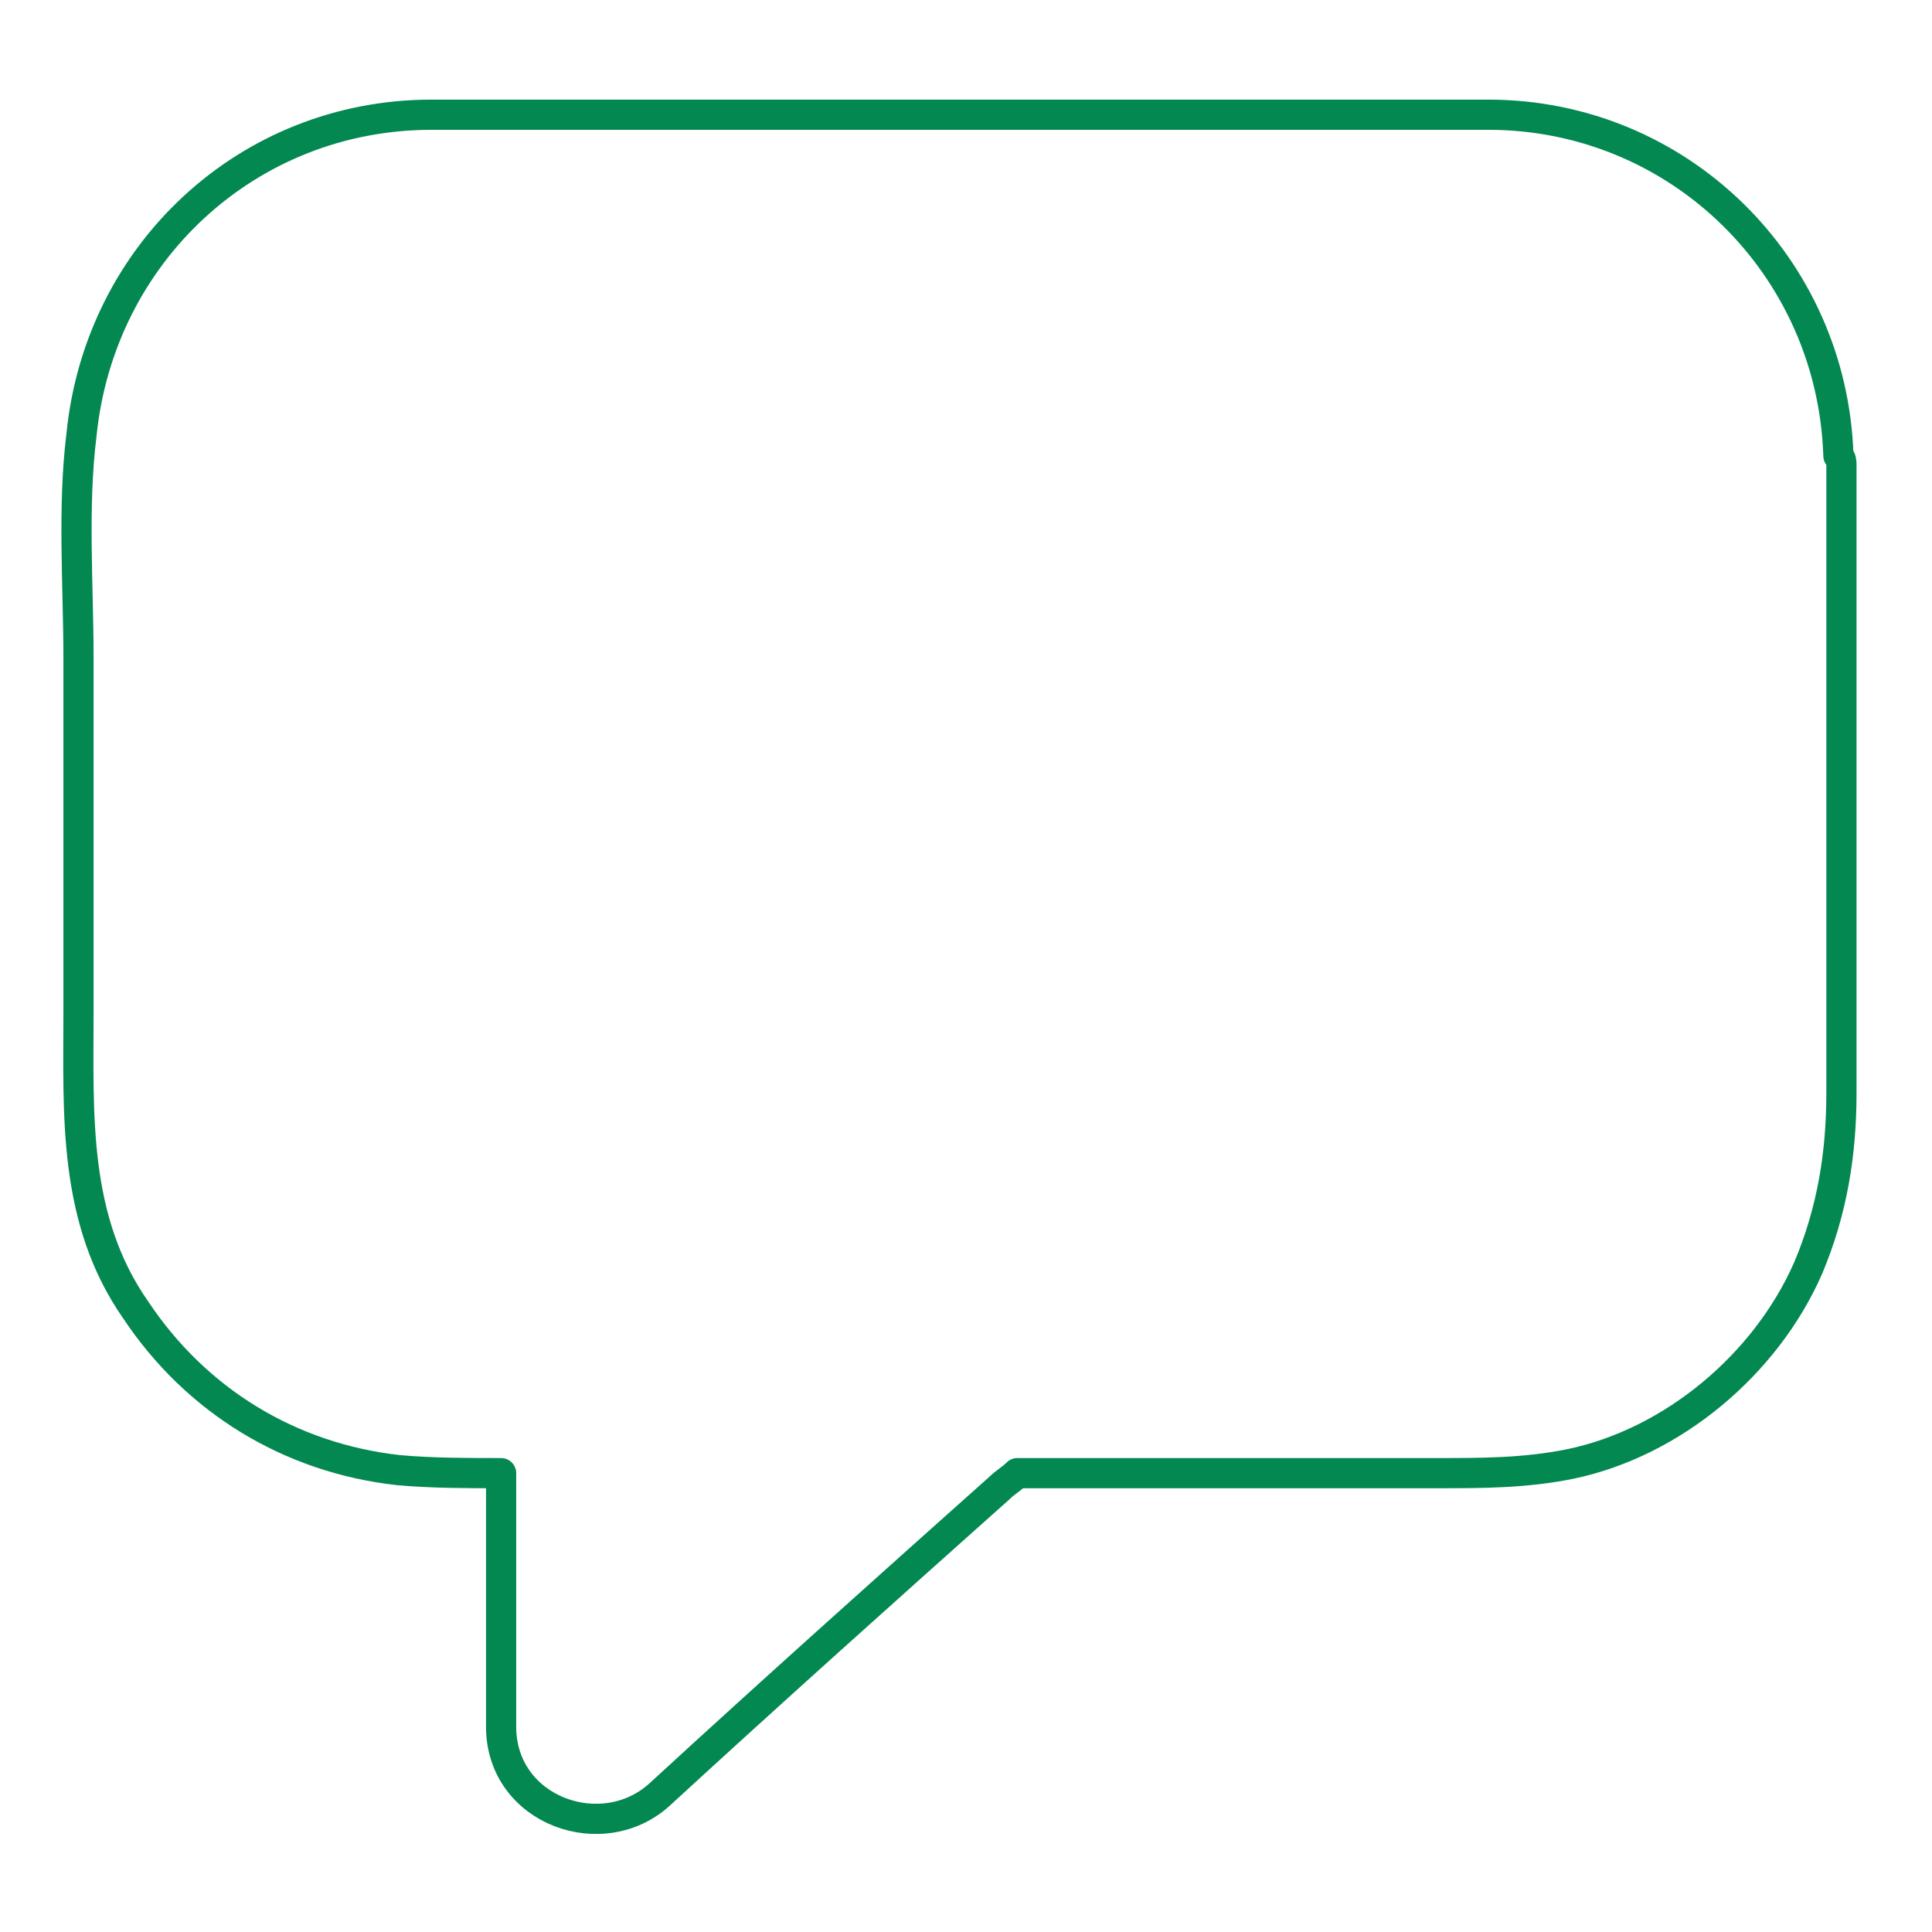
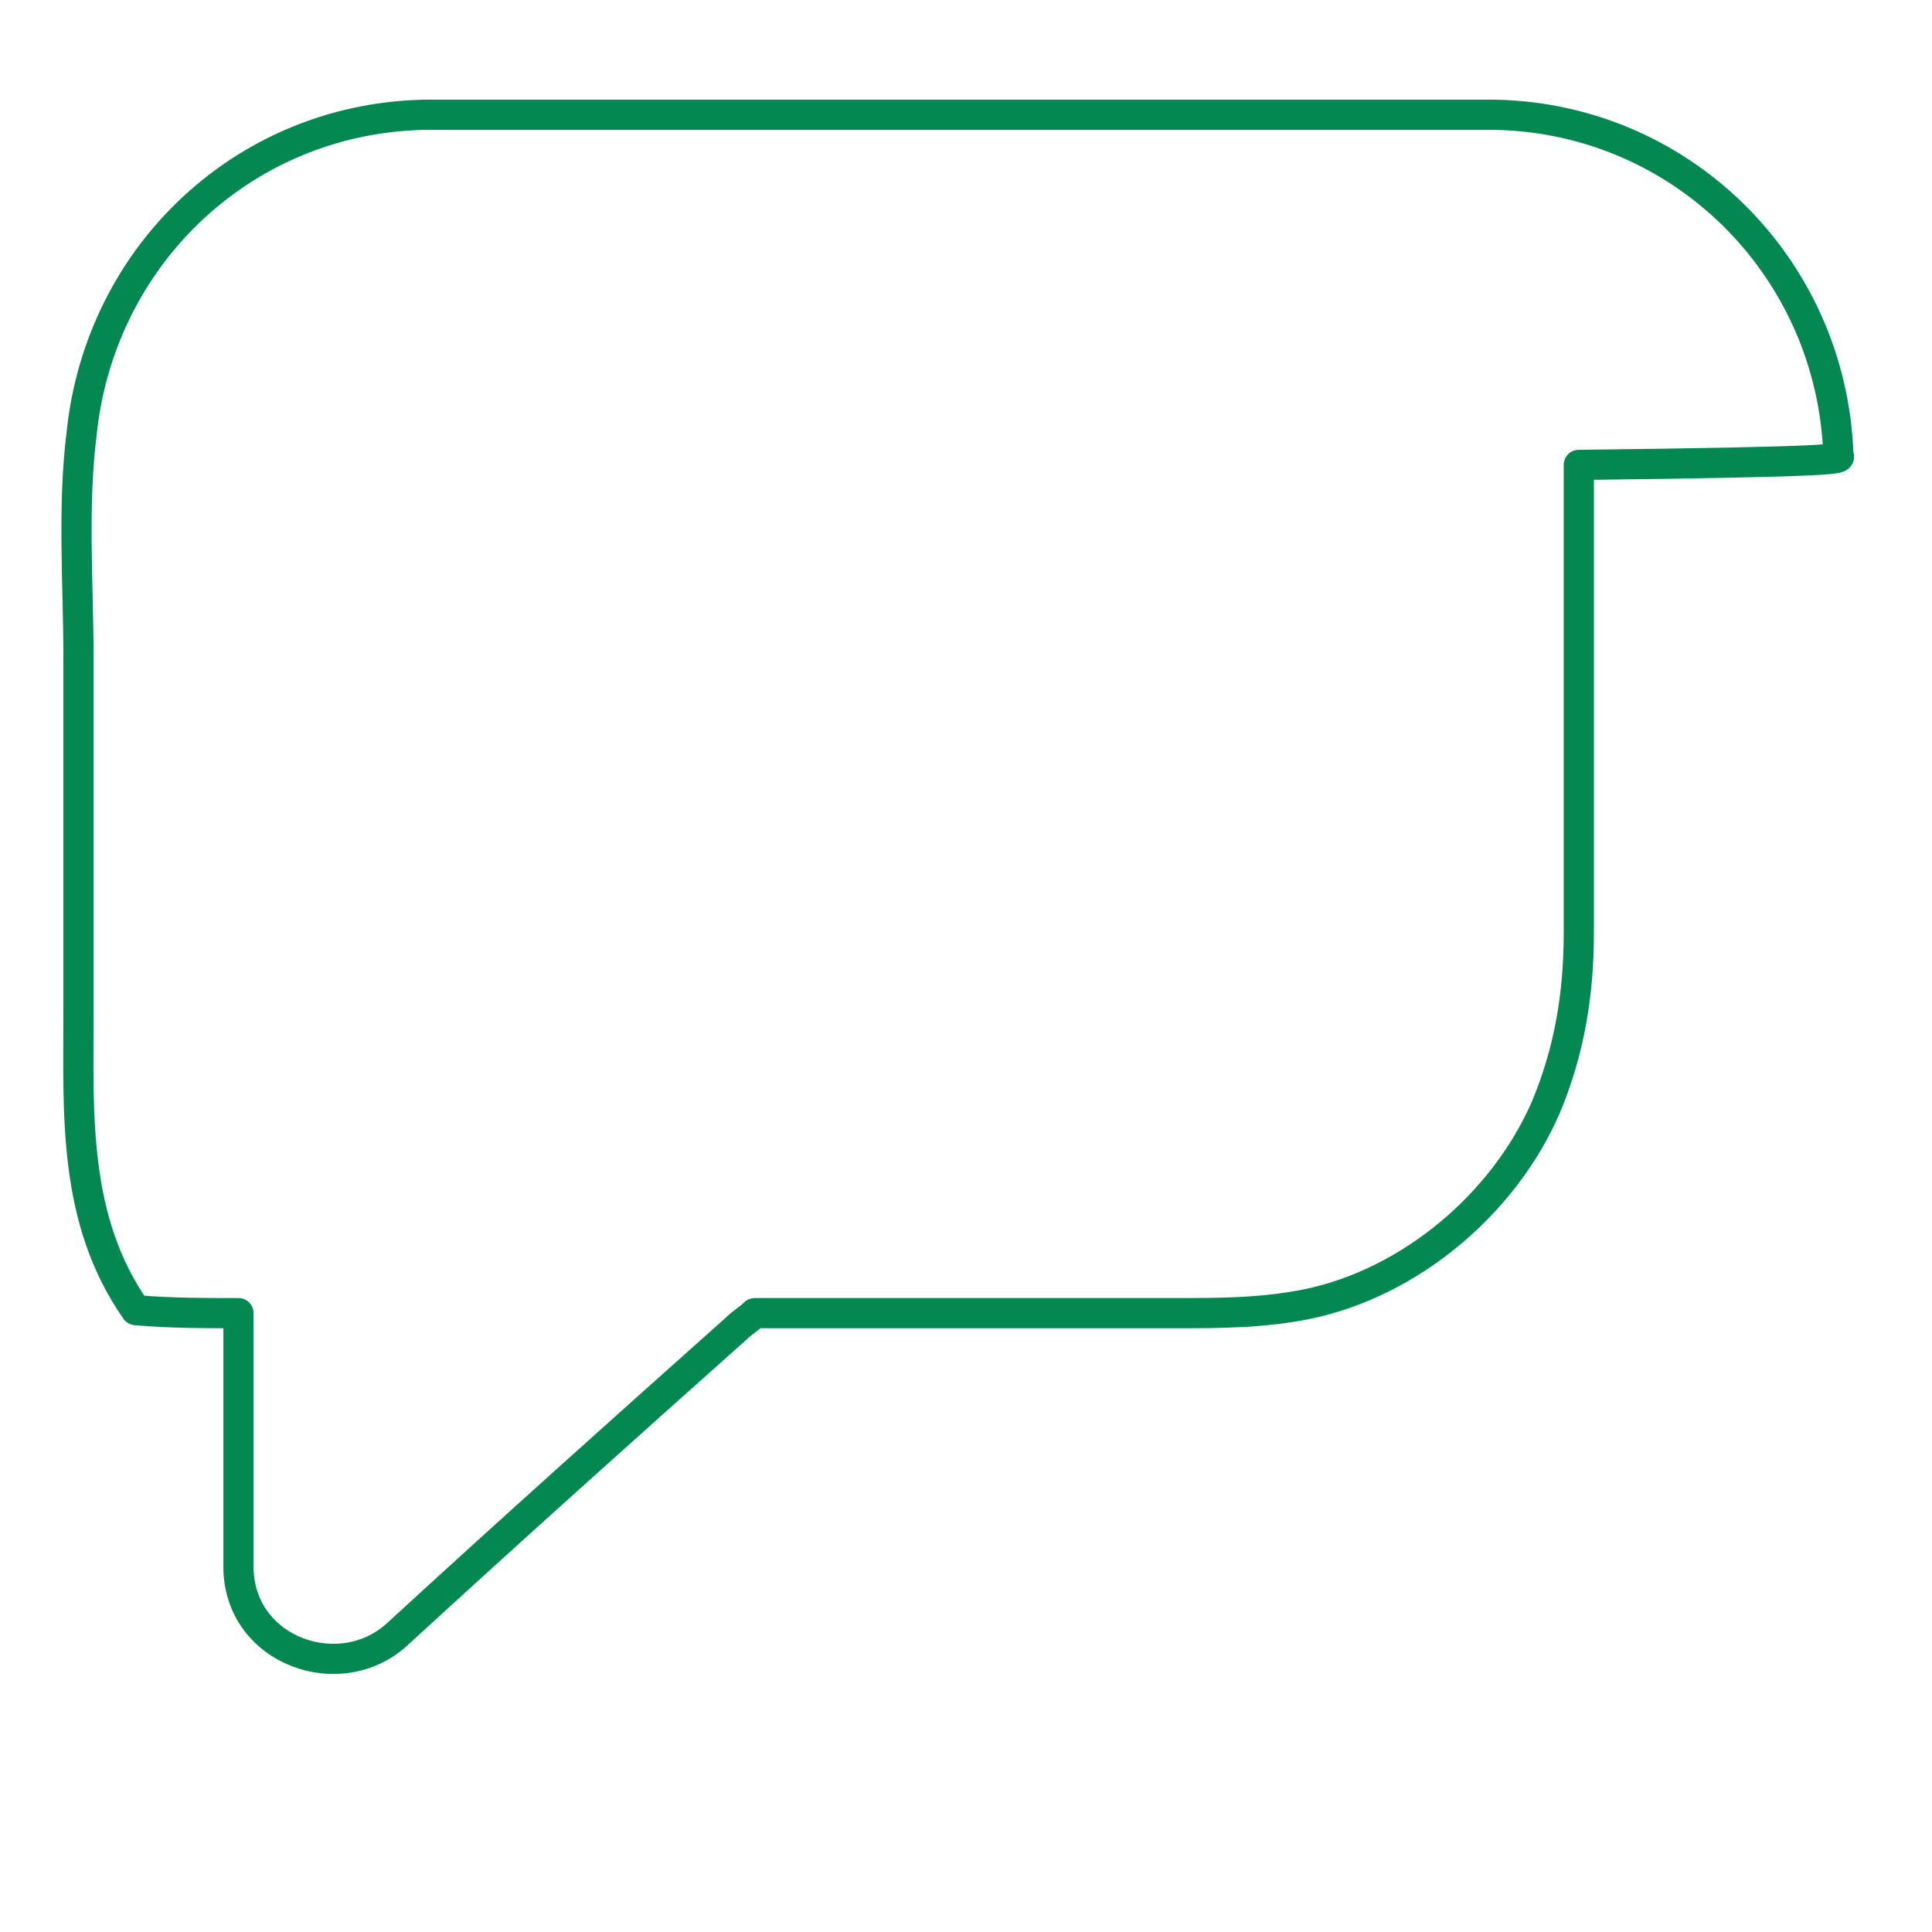
<svg xmlns="http://www.w3.org/2000/svg" version="1.1" id="Layer_1" x="0px" y="0px" viewBox="0 0 64 64" style="enable-background:new 0 0 64 64;" xml:space="preserve">
  <style type="text/css">
	.st0{fill:none;stroke:#028850;stroke-linecap:round;stroke-linejoin:round;stroke-miterlimit:10;}
</style>
  <g>
-     <path class="st0" d="M60.9,15.1C60.7,8.8,55.6,3.8,49.3,3.8c-1.9,0-3.9,0-5.8,0H20.6c-2.1,0-4.2,0-6.3,0c-6.1,0-11,4.6-11.6,10.6   c-0.3,2.4-0.1,5-0.1,7.4v11.7c0,3.4-0.2,6.9,1.9,9.9c2,3,5.1,4.9,8.7,5.3c1.1,0.1,2.3,0.1,3.4,0.1v8.4c0,2.8,3.4,4,5.3,2.2   c3.7-3.4,7.5-6.8,11.2-10.1c0.2-0.2,0.4-0.3,0.6-0.5h13.9c1.5,0,2.9,0,4.4-0.3c3.4-0.7,6.5-3.3,7.9-6.5c0.8-1.9,1.1-3.8,1.1-5.8   V15.4C61,15.3,61,15.2,60.9,15.1z" />
+     <path class="st0" d="M60.9,15.1C60.7,8.8,55.6,3.8,49.3,3.8c-1.9,0-3.9,0-5.8,0H20.6c-2.1,0-4.2,0-6.3,0c-6.1,0-11,4.6-11.6,10.6   c-0.3,2.4-0.1,5-0.1,7.4v11.7c0,3.4-0.2,6.9,1.9,9.9c1.1,0.1,2.3,0.1,3.4,0.1v8.4c0,2.8,3.4,4,5.3,2.2   c3.7-3.4,7.5-6.8,11.2-10.1c0.2-0.2,0.4-0.3,0.6-0.5h13.9c1.5,0,2.9,0,4.4-0.3c3.4-0.7,6.5-3.3,7.9-6.5c0.8-1.9,1.1-3.8,1.1-5.8   V15.4C61,15.3,61,15.2,60.9,15.1z" />
  </g>
</svg>